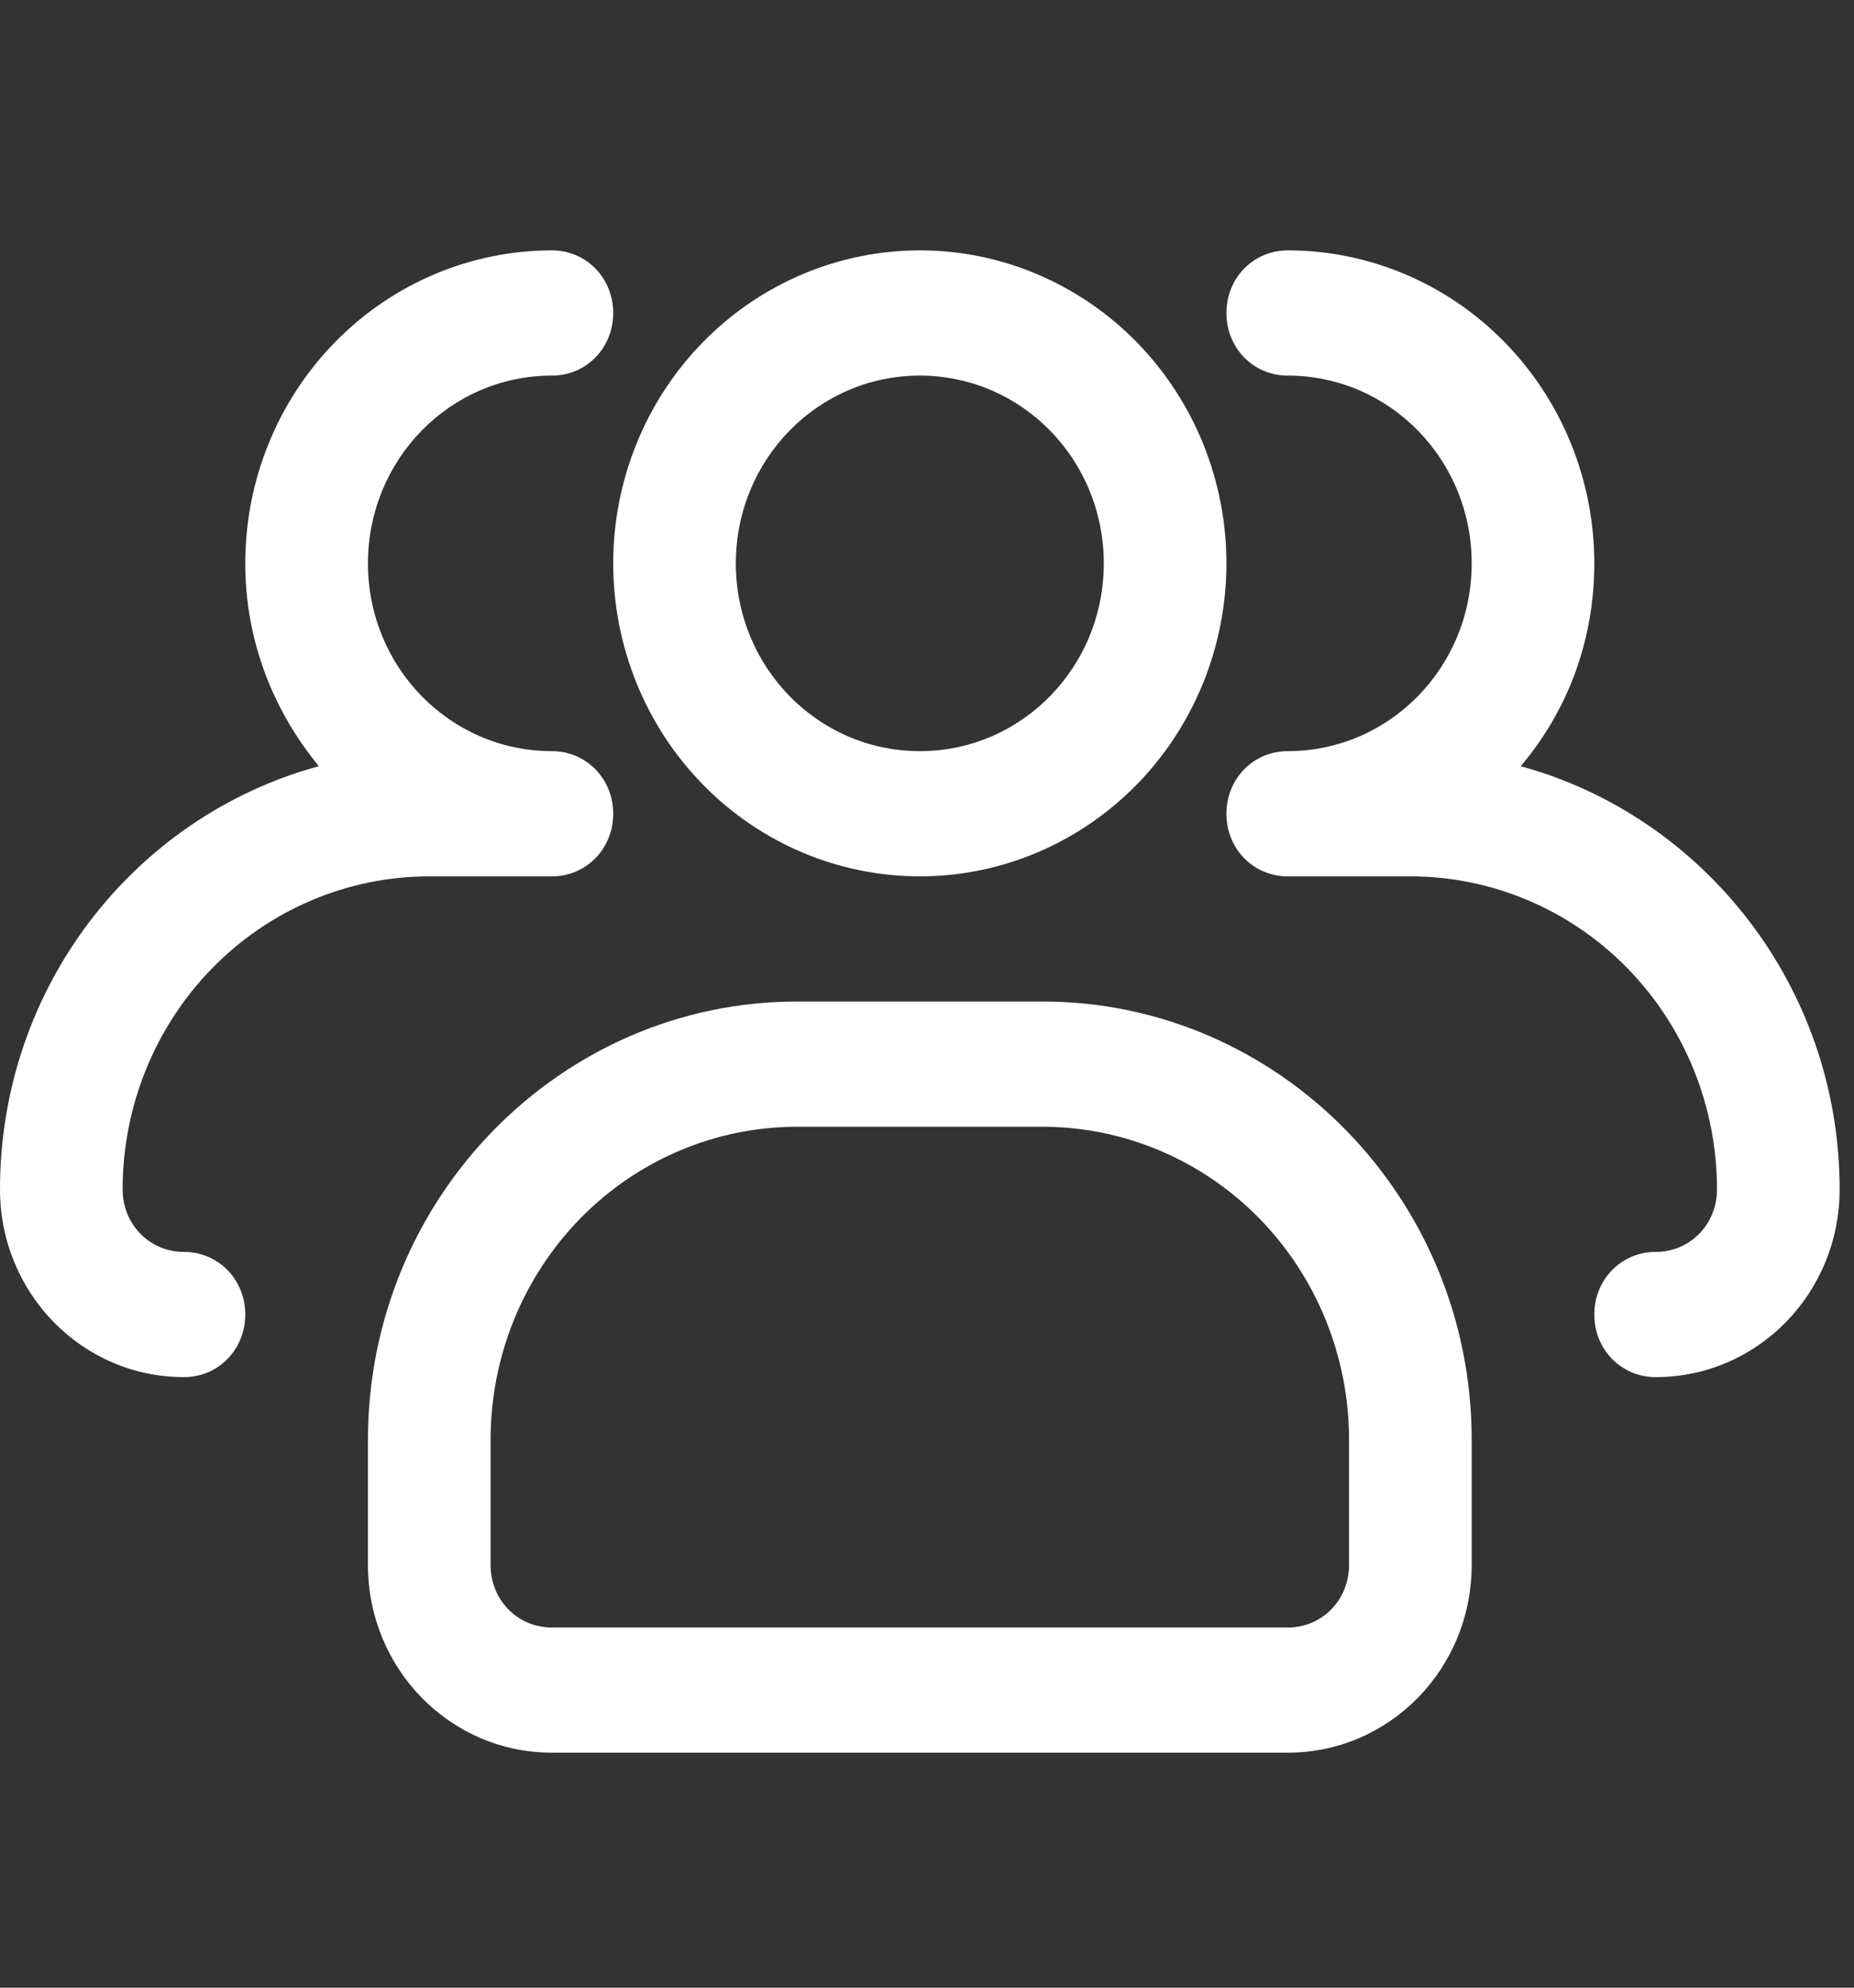
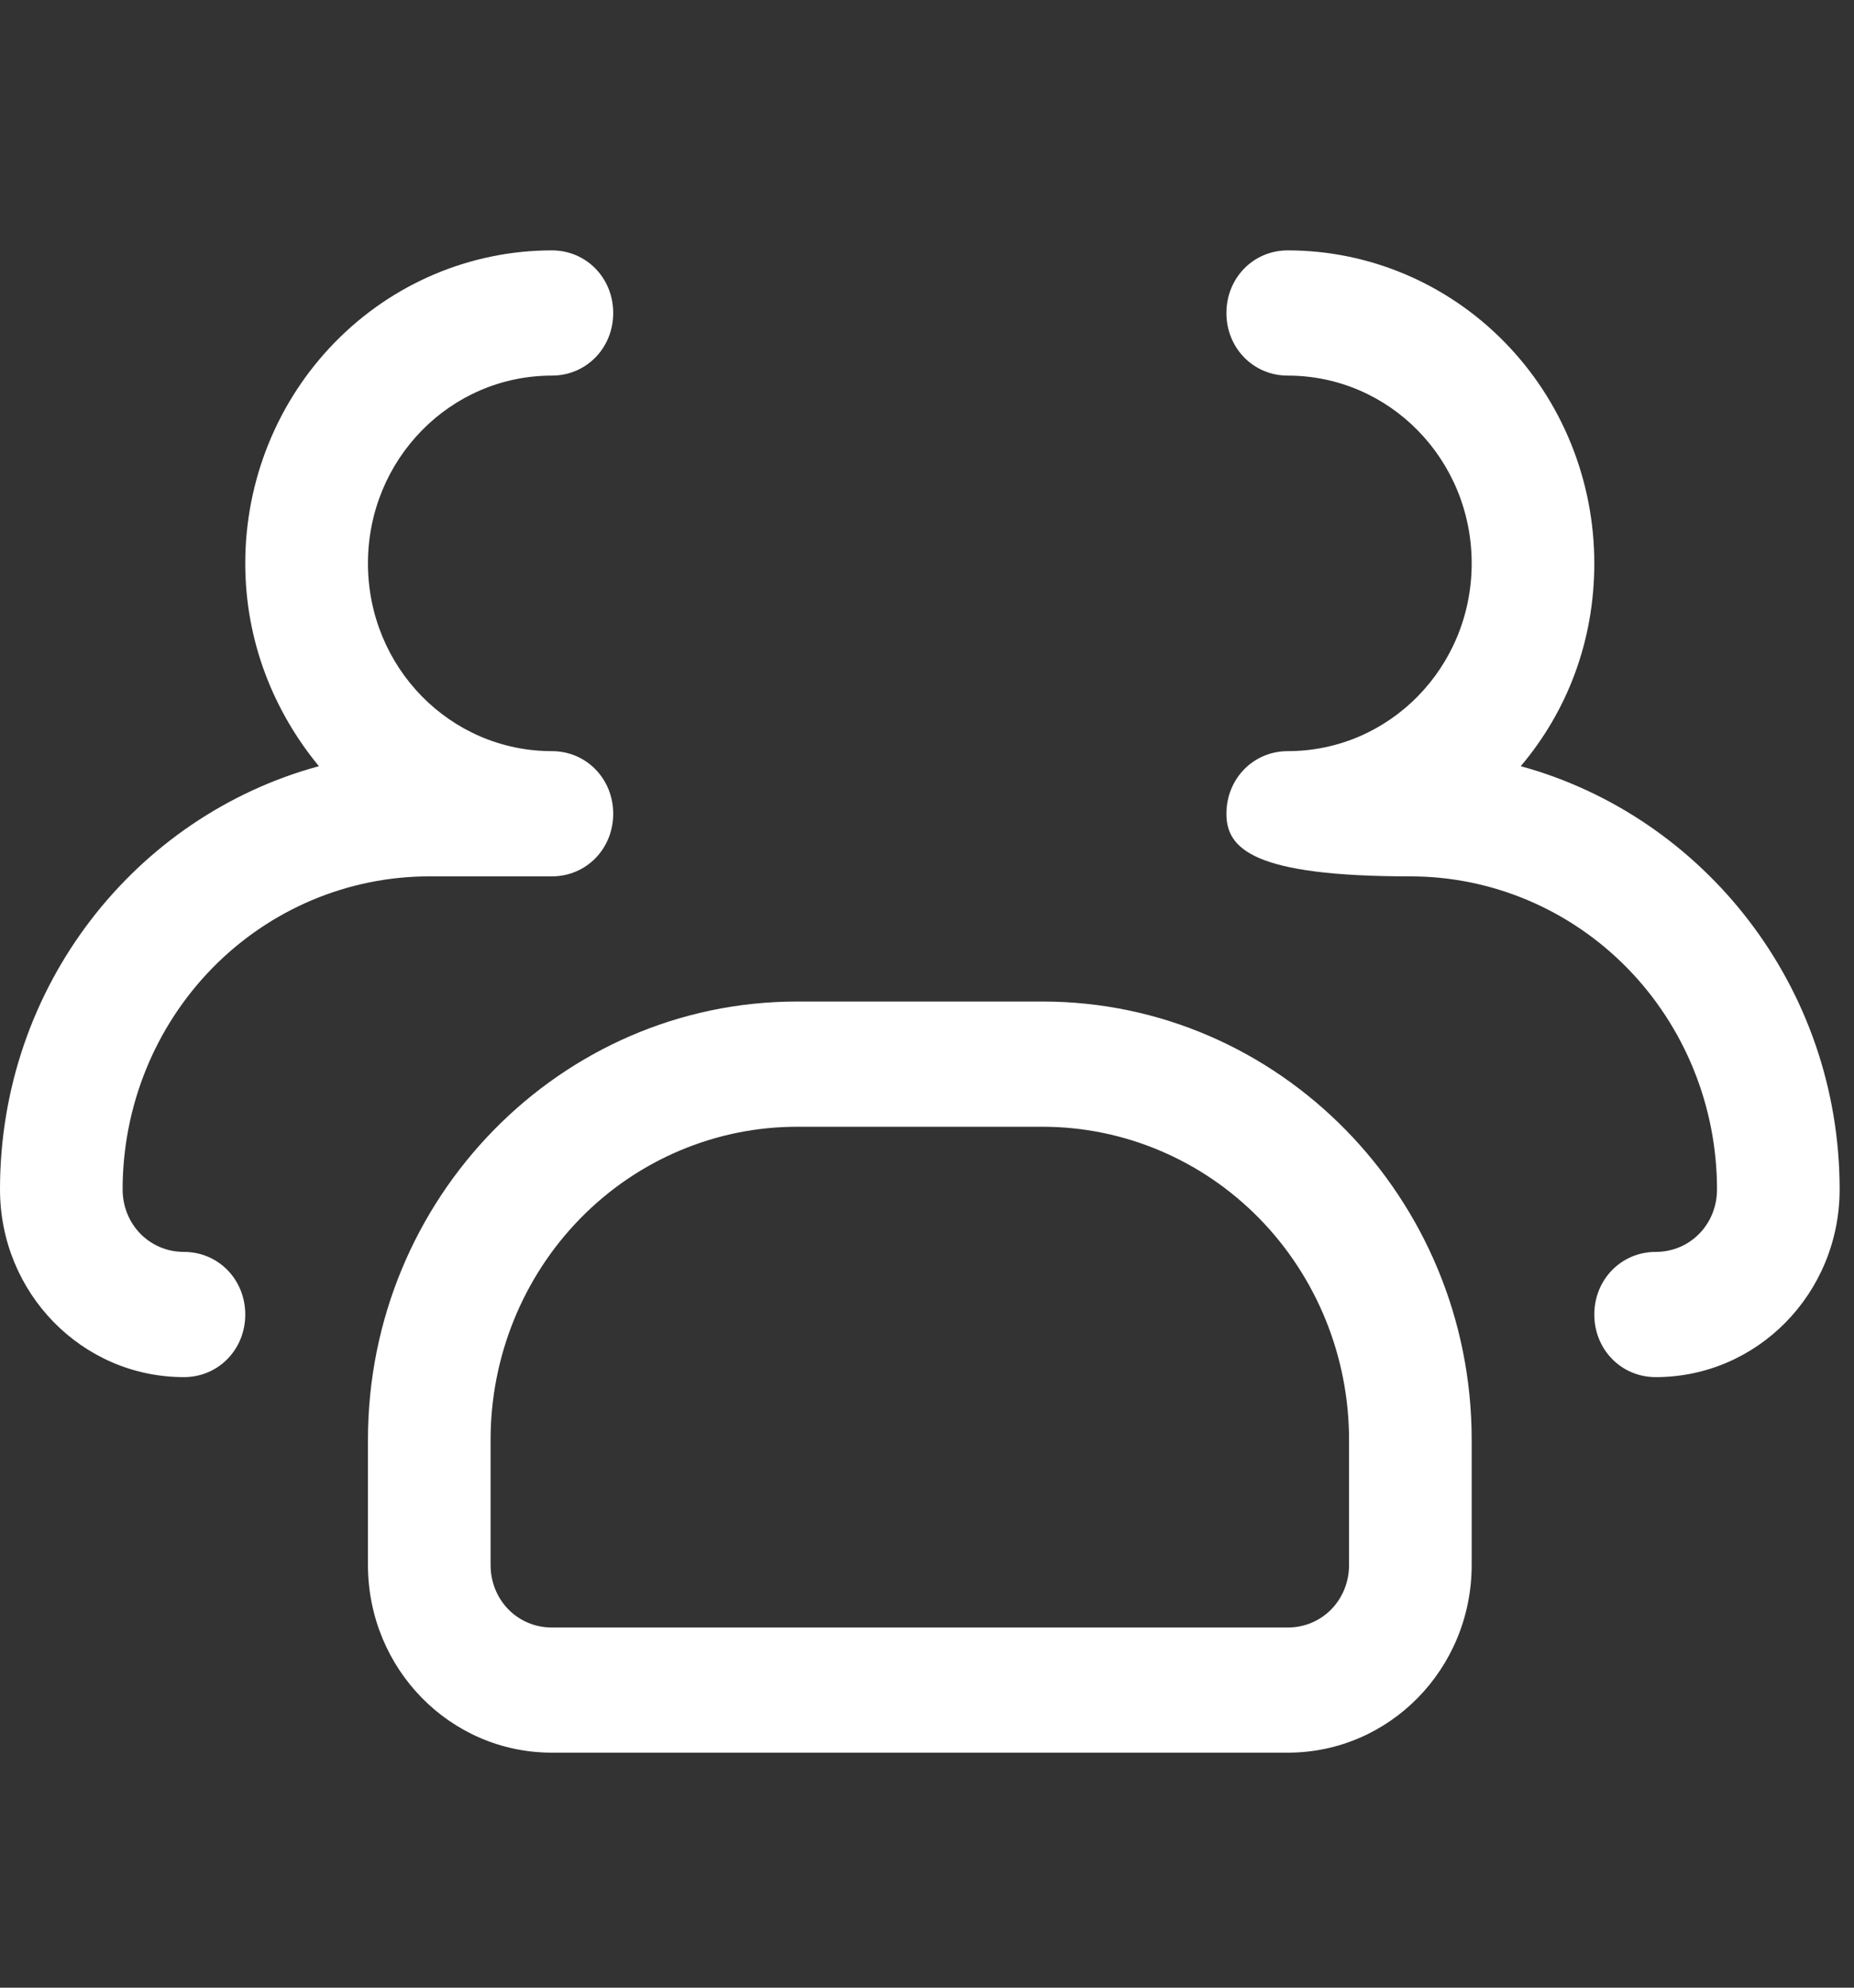
<svg xmlns="http://www.w3.org/2000/svg" width="28" height="30" viewBox="0 0 28 30" fill="none">
  <rect x="0" y="0" width="28" height="30" fill="#333333" stroke="none" />
-   <path d="M13.892 13.227C12.663 13.227 11.486 12.729 10.617 11.843C9.749 10.957 9.261 9.756 9.261 8.503C9.261 7.25 9.749 6.049 10.617 5.163C11.486 4.277 12.663 3.779 13.892 3.779C15.12 3.779 16.297 4.277 17.166 5.163C18.034 6.049 18.522 7.25 18.522 8.503C18.522 9.756 18.034 10.957 17.166 11.843C16.297 12.729 15.12 13.227 13.892 13.227ZM13.892 5.669C12.354 5.669 11.113 6.935 11.113 8.503C11.113 10.071 12.354 11.337 13.892 11.337C15.429 11.337 16.67 10.071 16.67 8.503C16.67 6.935 15.429 5.669 13.892 5.669Z" fill="white" />
-   <path d="M25.005 20.785C24.486 20.785 24.078 20.369 24.078 19.84C24.078 19.311 24.486 18.895 25.005 18.895C25.523 18.895 25.931 18.48 25.931 17.951C25.931 16.698 25.443 15.496 24.575 14.61C23.706 13.724 22.528 13.227 21.3 13.227H19.448C18.929 13.227 18.522 12.811 18.522 12.282C18.522 11.753 18.929 11.337 19.448 11.337C20.985 11.337 22.226 10.071 22.226 8.503C22.226 6.935 20.985 5.669 19.448 5.669C18.929 5.669 18.522 5.253 18.522 4.724C18.522 4.195 18.929 3.779 19.448 3.779C20.676 3.779 21.854 4.277 22.722 5.163C23.591 6.049 24.078 7.25 24.078 8.503C24.078 9.674 23.671 10.732 22.967 11.564C25.727 12.32 27.783 14.889 27.783 17.951C27.783 19.519 26.542 20.785 25.005 20.785ZM2.778 20.785C1.241 20.785 0 19.519 0 17.951C0 14.889 2.037 12.32 4.816 11.564C4.13 10.732 3.704 9.674 3.704 8.503C3.704 7.25 4.192 6.049 5.061 5.163C5.929 4.277 7.107 3.779 8.335 3.779C8.854 3.779 9.261 4.195 9.261 4.724C9.261 5.253 8.854 5.669 8.335 5.669C6.798 5.669 5.557 6.935 5.557 8.503C5.557 10.071 6.798 11.337 8.335 11.337C8.854 11.337 9.261 11.753 9.261 12.282C9.261 12.811 8.854 13.227 8.335 13.227H6.483C5.255 13.227 4.077 13.724 3.208 14.61C2.34 15.496 1.852 16.698 1.852 17.951C1.852 18.48 2.26 18.895 2.778 18.895C3.297 18.895 3.704 19.311 3.704 19.84C3.704 20.369 3.297 20.785 2.778 20.785ZM19.448 26.453H8.335C6.798 26.453 5.557 25.188 5.557 23.619V21.73C5.557 18.083 8.465 15.116 12.039 15.116H15.744C19.318 15.116 22.226 18.083 22.226 21.73V23.619C22.226 25.188 20.985 26.453 19.448 26.453ZM12.039 17.006C10.811 17.006 9.633 17.503 8.765 18.389C7.897 19.275 7.409 20.477 7.409 21.73V23.619C7.409 24.148 7.816 24.564 8.335 24.564H19.448C19.967 24.564 20.374 24.148 20.374 23.619V21.73C20.374 20.477 19.886 19.275 19.018 18.389C18.149 17.503 16.972 17.006 15.744 17.006H12.039Z" fill="white" />
+   <path d="M25.005 20.785C24.486 20.785 24.078 20.369 24.078 19.84C24.078 19.311 24.486 18.895 25.005 18.895C25.523 18.895 25.931 18.48 25.931 17.951C25.931 16.698 25.443 15.496 24.575 14.61C23.706 13.724 22.528 13.227 21.3 13.227C18.929 13.227 18.522 12.811 18.522 12.282C18.522 11.753 18.929 11.337 19.448 11.337C20.985 11.337 22.226 10.071 22.226 8.503C22.226 6.935 20.985 5.669 19.448 5.669C18.929 5.669 18.522 5.253 18.522 4.724C18.522 4.195 18.929 3.779 19.448 3.779C20.676 3.779 21.854 4.277 22.722 5.163C23.591 6.049 24.078 7.25 24.078 8.503C24.078 9.674 23.671 10.732 22.967 11.564C25.727 12.32 27.783 14.889 27.783 17.951C27.783 19.519 26.542 20.785 25.005 20.785ZM2.778 20.785C1.241 20.785 0 19.519 0 17.951C0 14.889 2.037 12.32 4.816 11.564C4.13 10.732 3.704 9.674 3.704 8.503C3.704 7.25 4.192 6.049 5.061 5.163C5.929 4.277 7.107 3.779 8.335 3.779C8.854 3.779 9.261 4.195 9.261 4.724C9.261 5.253 8.854 5.669 8.335 5.669C6.798 5.669 5.557 6.935 5.557 8.503C5.557 10.071 6.798 11.337 8.335 11.337C8.854 11.337 9.261 11.753 9.261 12.282C9.261 12.811 8.854 13.227 8.335 13.227H6.483C5.255 13.227 4.077 13.724 3.208 14.61C2.34 15.496 1.852 16.698 1.852 17.951C1.852 18.48 2.26 18.895 2.778 18.895C3.297 18.895 3.704 19.311 3.704 19.84C3.704 20.369 3.297 20.785 2.778 20.785ZM19.448 26.453H8.335C6.798 26.453 5.557 25.188 5.557 23.619V21.73C5.557 18.083 8.465 15.116 12.039 15.116H15.744C19.318 15.116 22.226 18.083 22.226 21.73V23.619C22.226 25.188 20.985 26.453 19.448 26.453ZM12.039 17.006C10.811 17.006 9.633 17.503 8.765 18.389C7.897 19.275 7.409 20.477 7.409 21.73V23.619C7.409 24.148 7.816 24.564 8.335 24.564H19.448C19.967 24.564 20.374 24.148 20.374 23.619V21.73C20.374 20.477 19.886 19.275 19.018 18.389C18.149 17.503 16.972 17.006 15.744 17.006H12.039Z" fill="white" />
</svg>